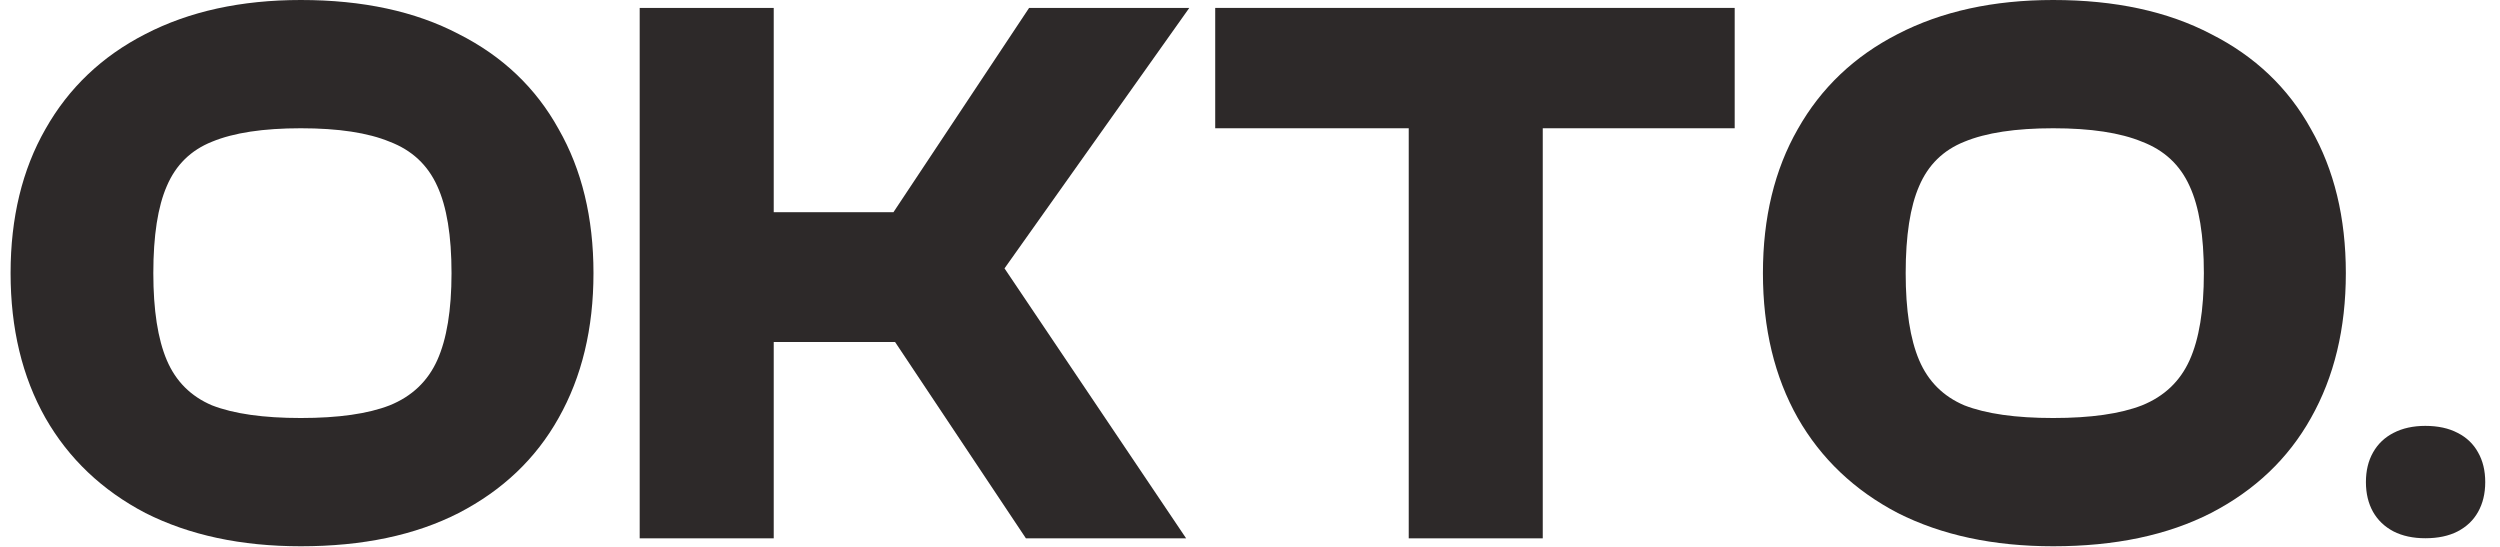
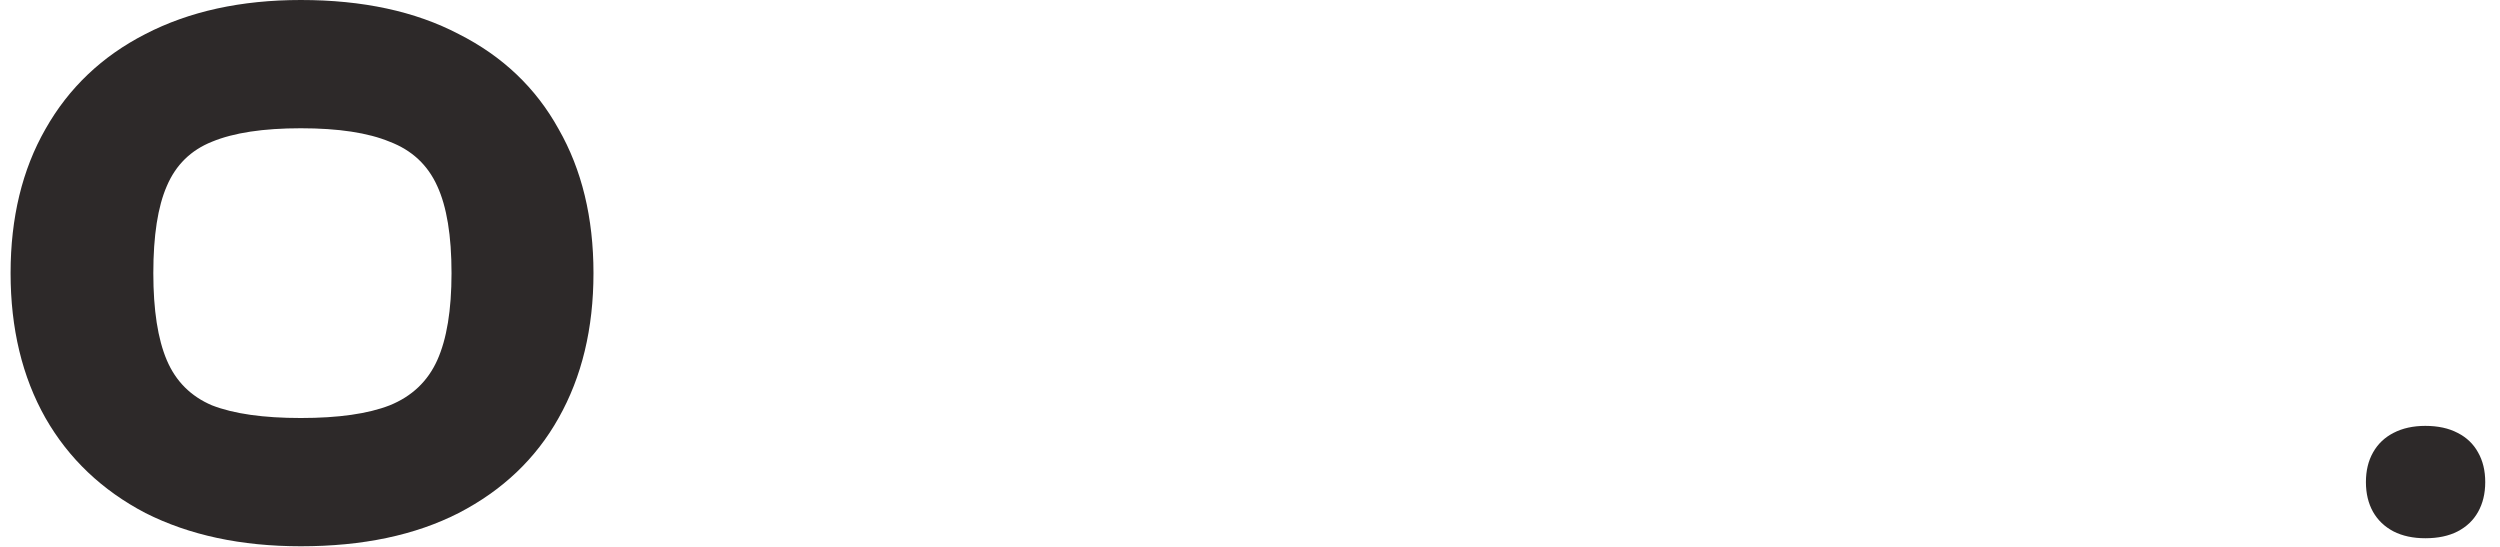
<svg xmlns="http://www.w3.org/2000/svg" width="128" height="28" viewBox="0 0 128 28" fill="none">
  <g id="logo-okto-calcaire 1" clip-path="url(#clip0_122_3193)">
    <path id="Vector" d="M15.403 27.969C12.344 27.969 9.691 27.401 7.444 26.266C5.225 25.104 3.519 23.483 2.328 21.402C1.137 19.294 0.542 16.822 0.542 13.984C0.542 11.147 1.137 8.688 2.328 6.607C3.519 4.499 5.225 2.878 7.444 1.743C9.691 0.581 12.344 0 15.403 0C18.57 0 21.264 0.581 23.484 1.743C25.73 2.878 27.436 4.499 28.6 6.607C29.791 8.688 30.386 11.147 30.386 13.984C30.386 16.822 29.791 19.294 28.6 21.402C27.436 23.483 25.73 25.104 23.484 26.266C21.264 27.401 18.57 27.969 15.403 27.969ZM15.403 21.402C17.325 21.402 18.841 21.186 19.951 20.754C21.088 20.294 21.9 19.524 22.387 18.443C22.874 17.362 23.118 15.876 23.118 13.984C23.118 12.066 22.874 10.579 22.387 9.526C21.9 8.445 21.088 7.688 19.951 7.256C18.841 6.796 17.325 6.567 15.403 6.567C13.481 6.567 11.965 6.796 10.855 7.256C9.772 7.688 9.001 8.445 8.541 9.526C8.081 10.579 7.85 12.066 7.85 13.984C7.85 15.876 8.081 17.362 8.541 18.443C9.001 19.524 9.772 20.294 10.855 20.754C11.965 21.186 13.481 21.402 15.403 21.402Z" fill="#2D2929" />
-     <path id="Vector_2" d="M60.73 27.563H52.527L45.828 17.511H39.615V10.863L45.746 10.863L52.69 0.405H60.892L51.431 13.741L60.73 27.563ZM39.615 27.563H32.752V0.405H39.615V27.563Z" fill="#2D2929" />
-     <path id="Vector_3" d="M78.989 27.563H72.127V6.567H78.989V27.563ZM88.816 6.567H62.219V0.405H88.816V6.567Z" fill="#2D2929" />
-     <path id="Vector_4" d="M105.123 27.969C102.064 27.969 99.411 27.401 97.165 26.266C94.945 25.104 93.239 23.483 92.048 21.402C90.857 19.294 90.262 16.822 90.262 13.984C90.262 11.147 90.857 8.688 92.048 6.607C93.239 4.499 94.945 2.878 97.165 1.743C99.411 0.581 102.064 0 105.123 0C108.29 0 110.984 0.581 113.204 1.743C115.45 2.878 117.156 4.499 118.32 6.607C119.511 8.688 120.107 11.147 120.107 13.984C120.107 16.822 119.511 19.294 118.32 21.402C117.156 23.483 115.45 25.104 113.204 26.266C110.984 27.401 108.29 27.969 105.123 27.969ZM105.123 21.402C107.045 21.402 108.561 21.186 109.671 20.754C110.808 20.294 111.62 19.524 112.107 18.443C112.595 17.362 112.838 15.876 112.838 13.984C112.838 12.066 112.595 10.579 112.107 9.526C111.62 8.445 110.808 7.688 109.671 7.256C108.561 6.796 107.045 6.567 105.123 6.567C103.201 6.567 101.685 6.796 100.575 7.256C99.493 7.688 98.721 8.445 98.261 9.526C97.801 10.579 97.571 12.066 97.571 13.984C97.571 15.876 97.801 17.362 98.261 18.443C98.721 19.524 99.493 20.294 100.575 20.754C101.685 21.186 103.201 21.402 105.123 21.402Z" fill="#2D2929" />
    <path id="Vector_5" d="M124.177 27.558C123.551 27.558 123.008 27.442 122.548 27.208C122.093 26.969 121.744 26.636 121.5 26.208C121.257 25.774 121.135 25.266 121.135 24.682C121.135 24.098 121.257 23.593 121.5 23.165C121.744 22.731 122.093 22.397 122.548 22.164C123.008 21.925 123.551 21.805 124.177 21.805C124.825 21.805 125.376 21.925 125.831 22.164C126.291 22.397 126.64 22.731 126.878 23.165C127.122 23.593 127.244 24.098 127.244 24.682C127.244 25.266 127.122 25.774 126.878 26.208C126.64 26.636 126.291 26.969 125.831 27.208C125.376 27.442 124.825 27.558 124.177 27.558Z" fill="#2D2929" />
  </g>
  <defs>
    <clipPath id="clip0_122_3193">
      <rect width="126.916" height="28" fill="white" transform="translate(0.542)" />
    </clipPath>
  </defs>
</svg>